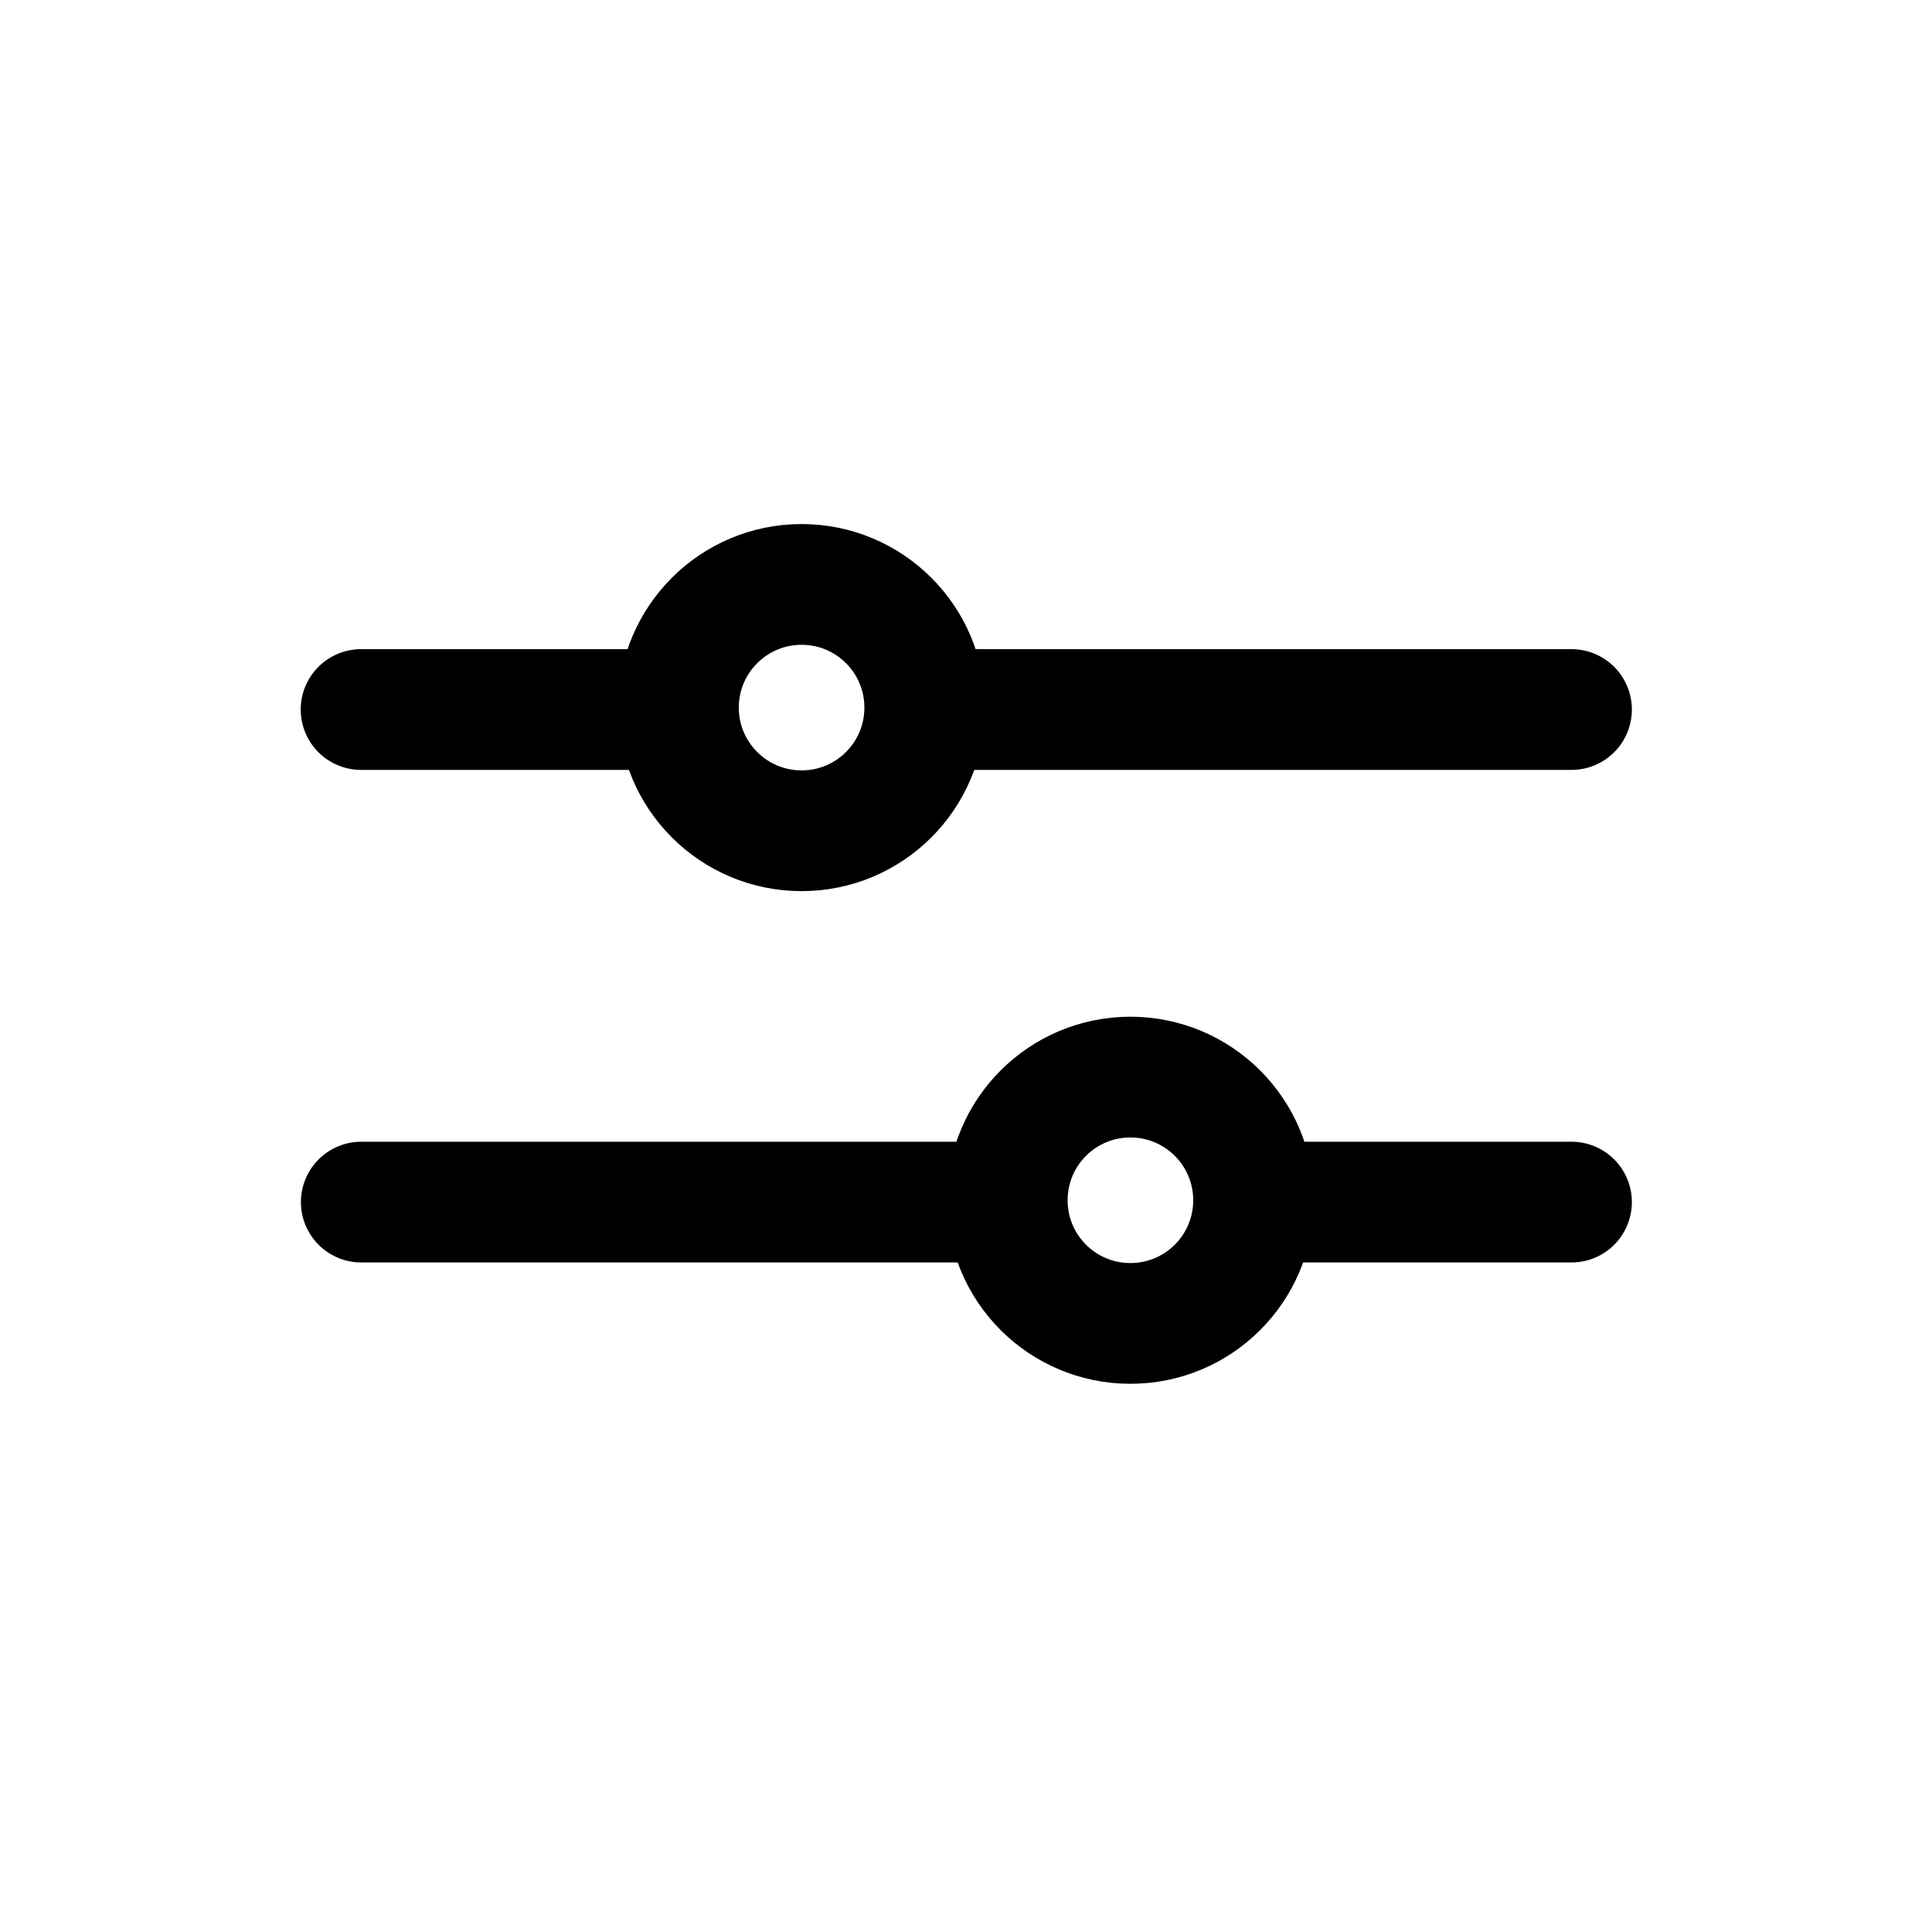
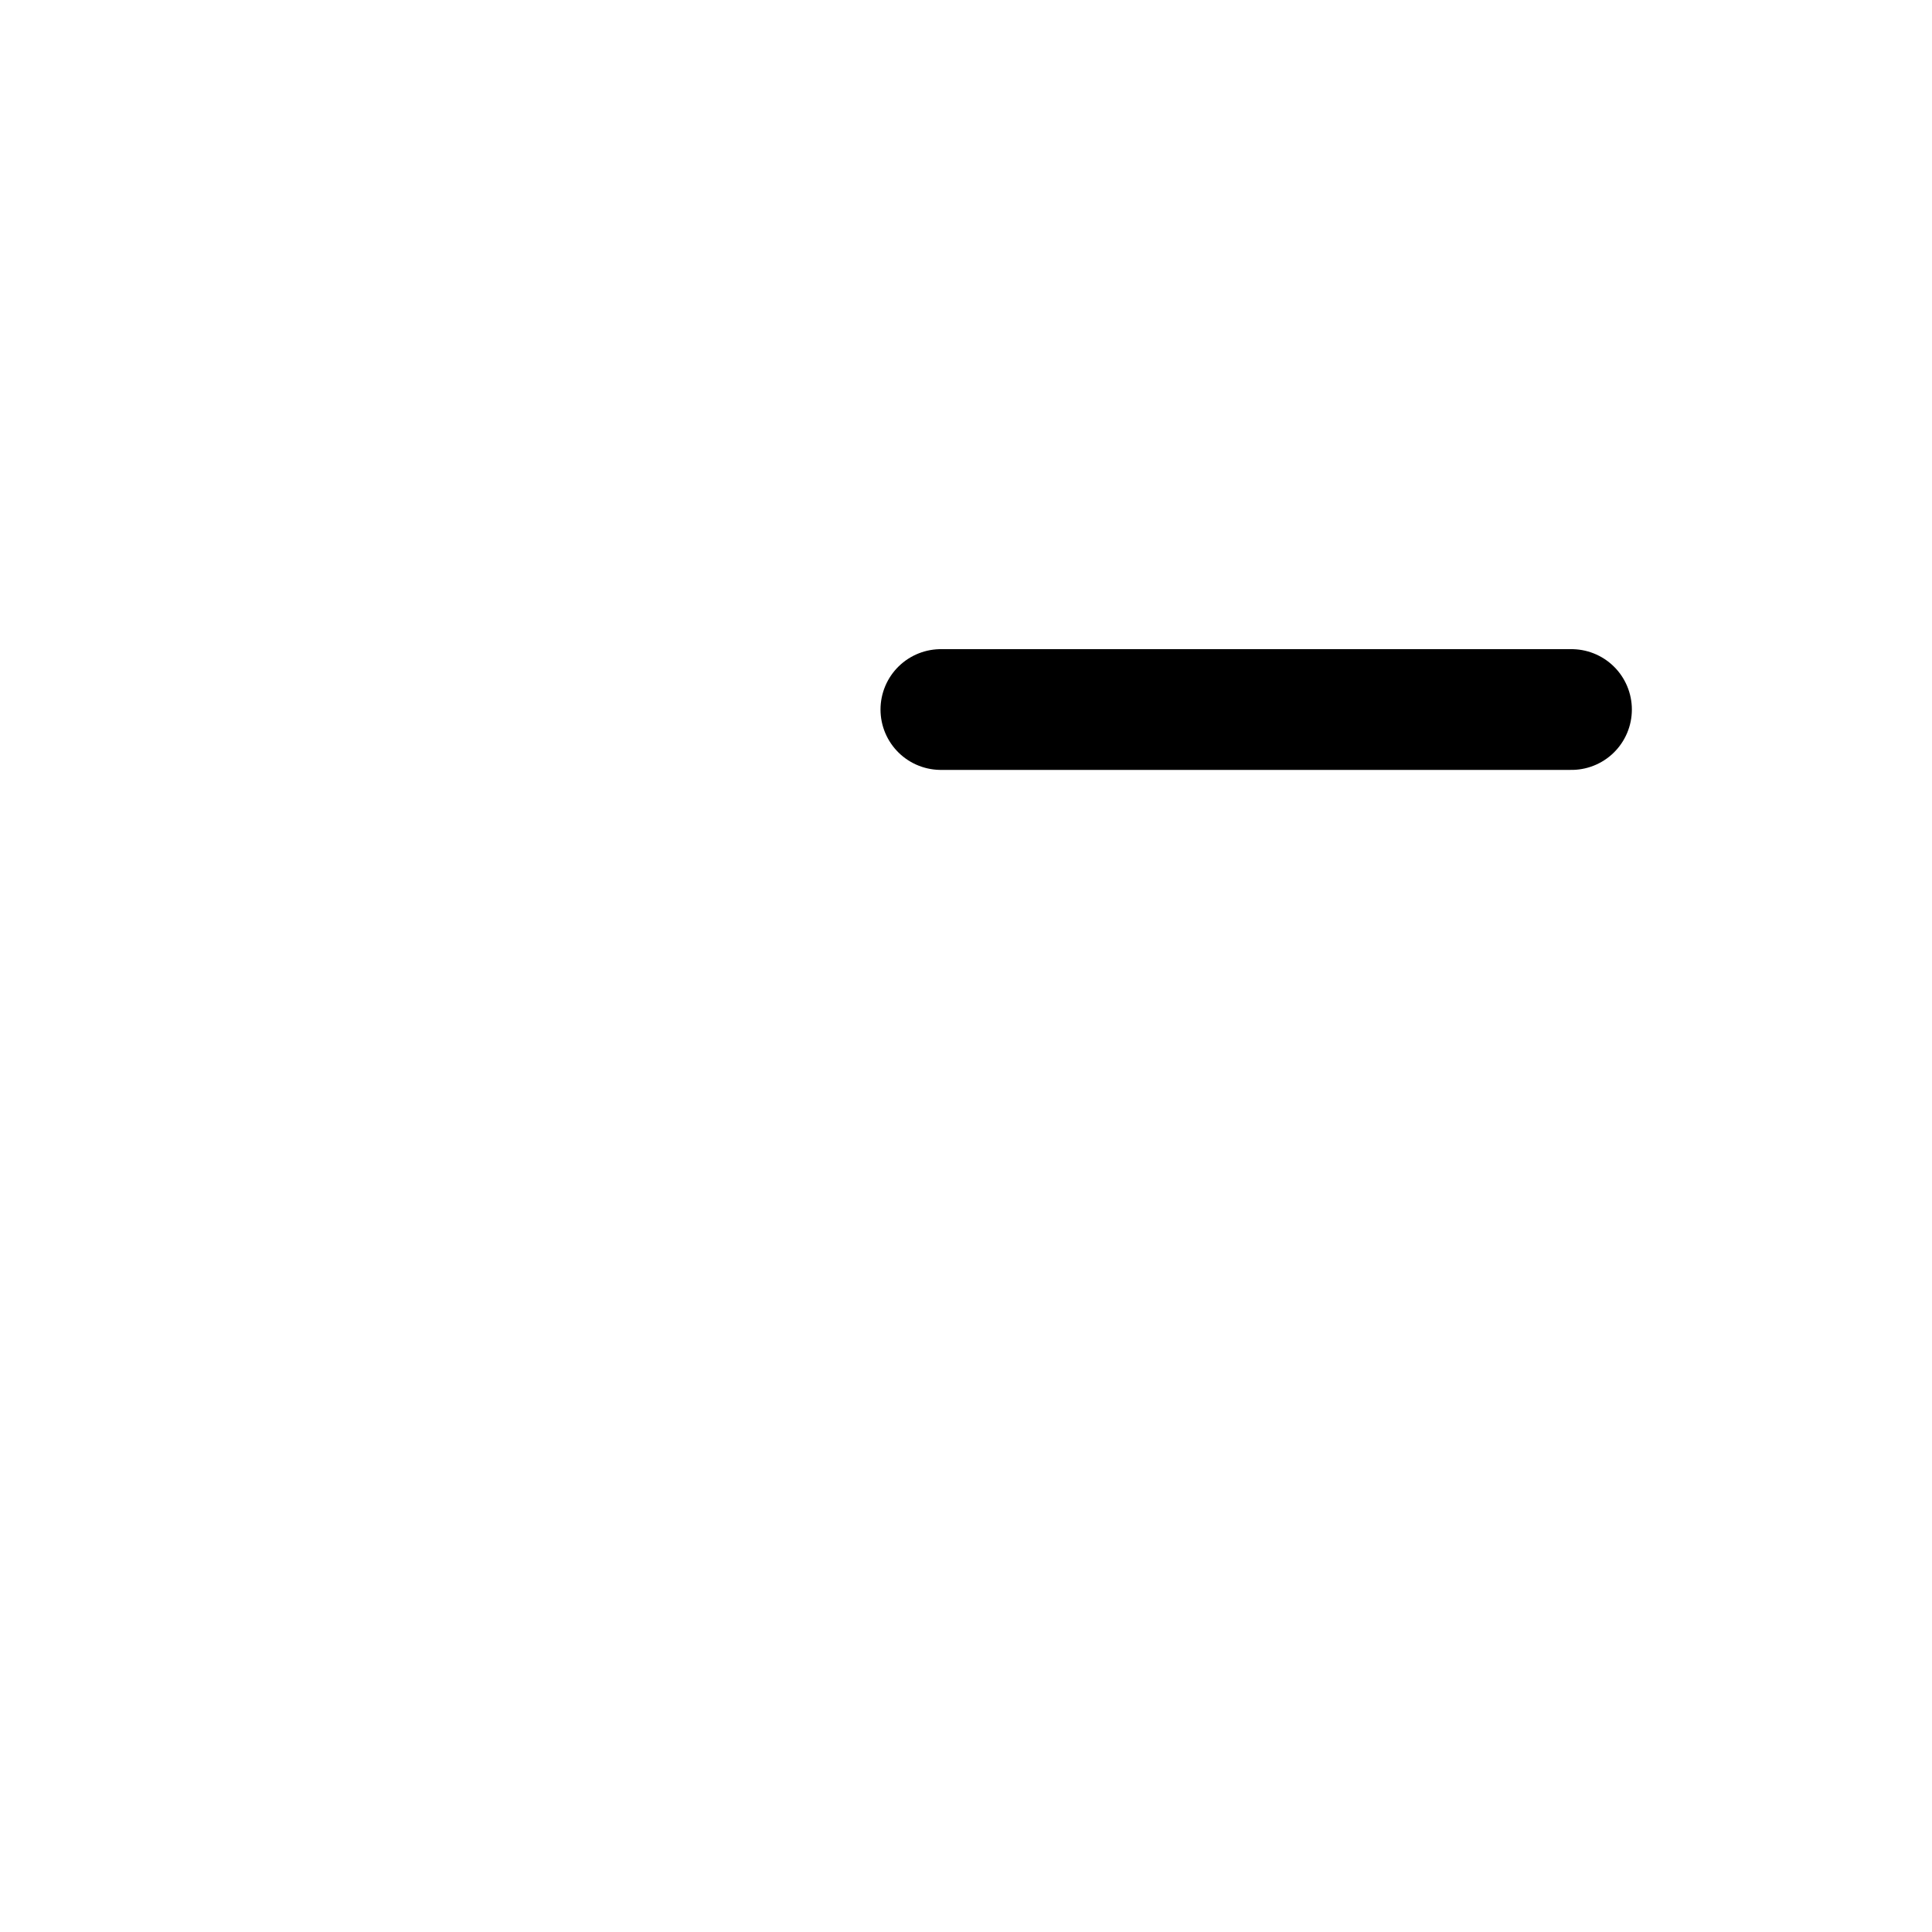
<svg xmlns="http://www.w3.org/2000/svg" width="20" height="20" viewBox="0 0 20 20" fill="none">
  <path d="M16.268 7.345H9.74" stroke="black" stroke-width="1.25" stroke-linecap="round" />
-   <path d="M6.678 7.345H3.738" stroke="black" stroke-width="1.25" stroke-linecap="round" />
-   <path d="M9.573 7.325C9.573 8.029 9.003 8.6 8.298 8.6C7.594 8.6 7.023 8.029 7.023 7.325C7.023 6.621 7.594 6.05 8.298 6.05C9.003 6.05 9.573 6.621 9.573 7.325Z" stroke="black" stroke-width="1.25" />
-   <path d="M3.74 12.444H10.268" stroke="black" stroke-width="1.25" stroke-linecap="round" />
-   <path d="M13.328 12.444H16.268" stroke="black" stroke-width="1.25" stroke-linecap="round" />
-   <path d="M10.427 12.425C10.427 13.13 10.997 13.7 11.702 13.7C12.406 13.7 12.977 13.13 12.977 12.425C12.977 11.721 12.406 11.15 11.702 11.15C10.997 11.15 10.427 11.721 10.427 12.425Z" stroke="black" stroke-width="1.25" />
</svg>